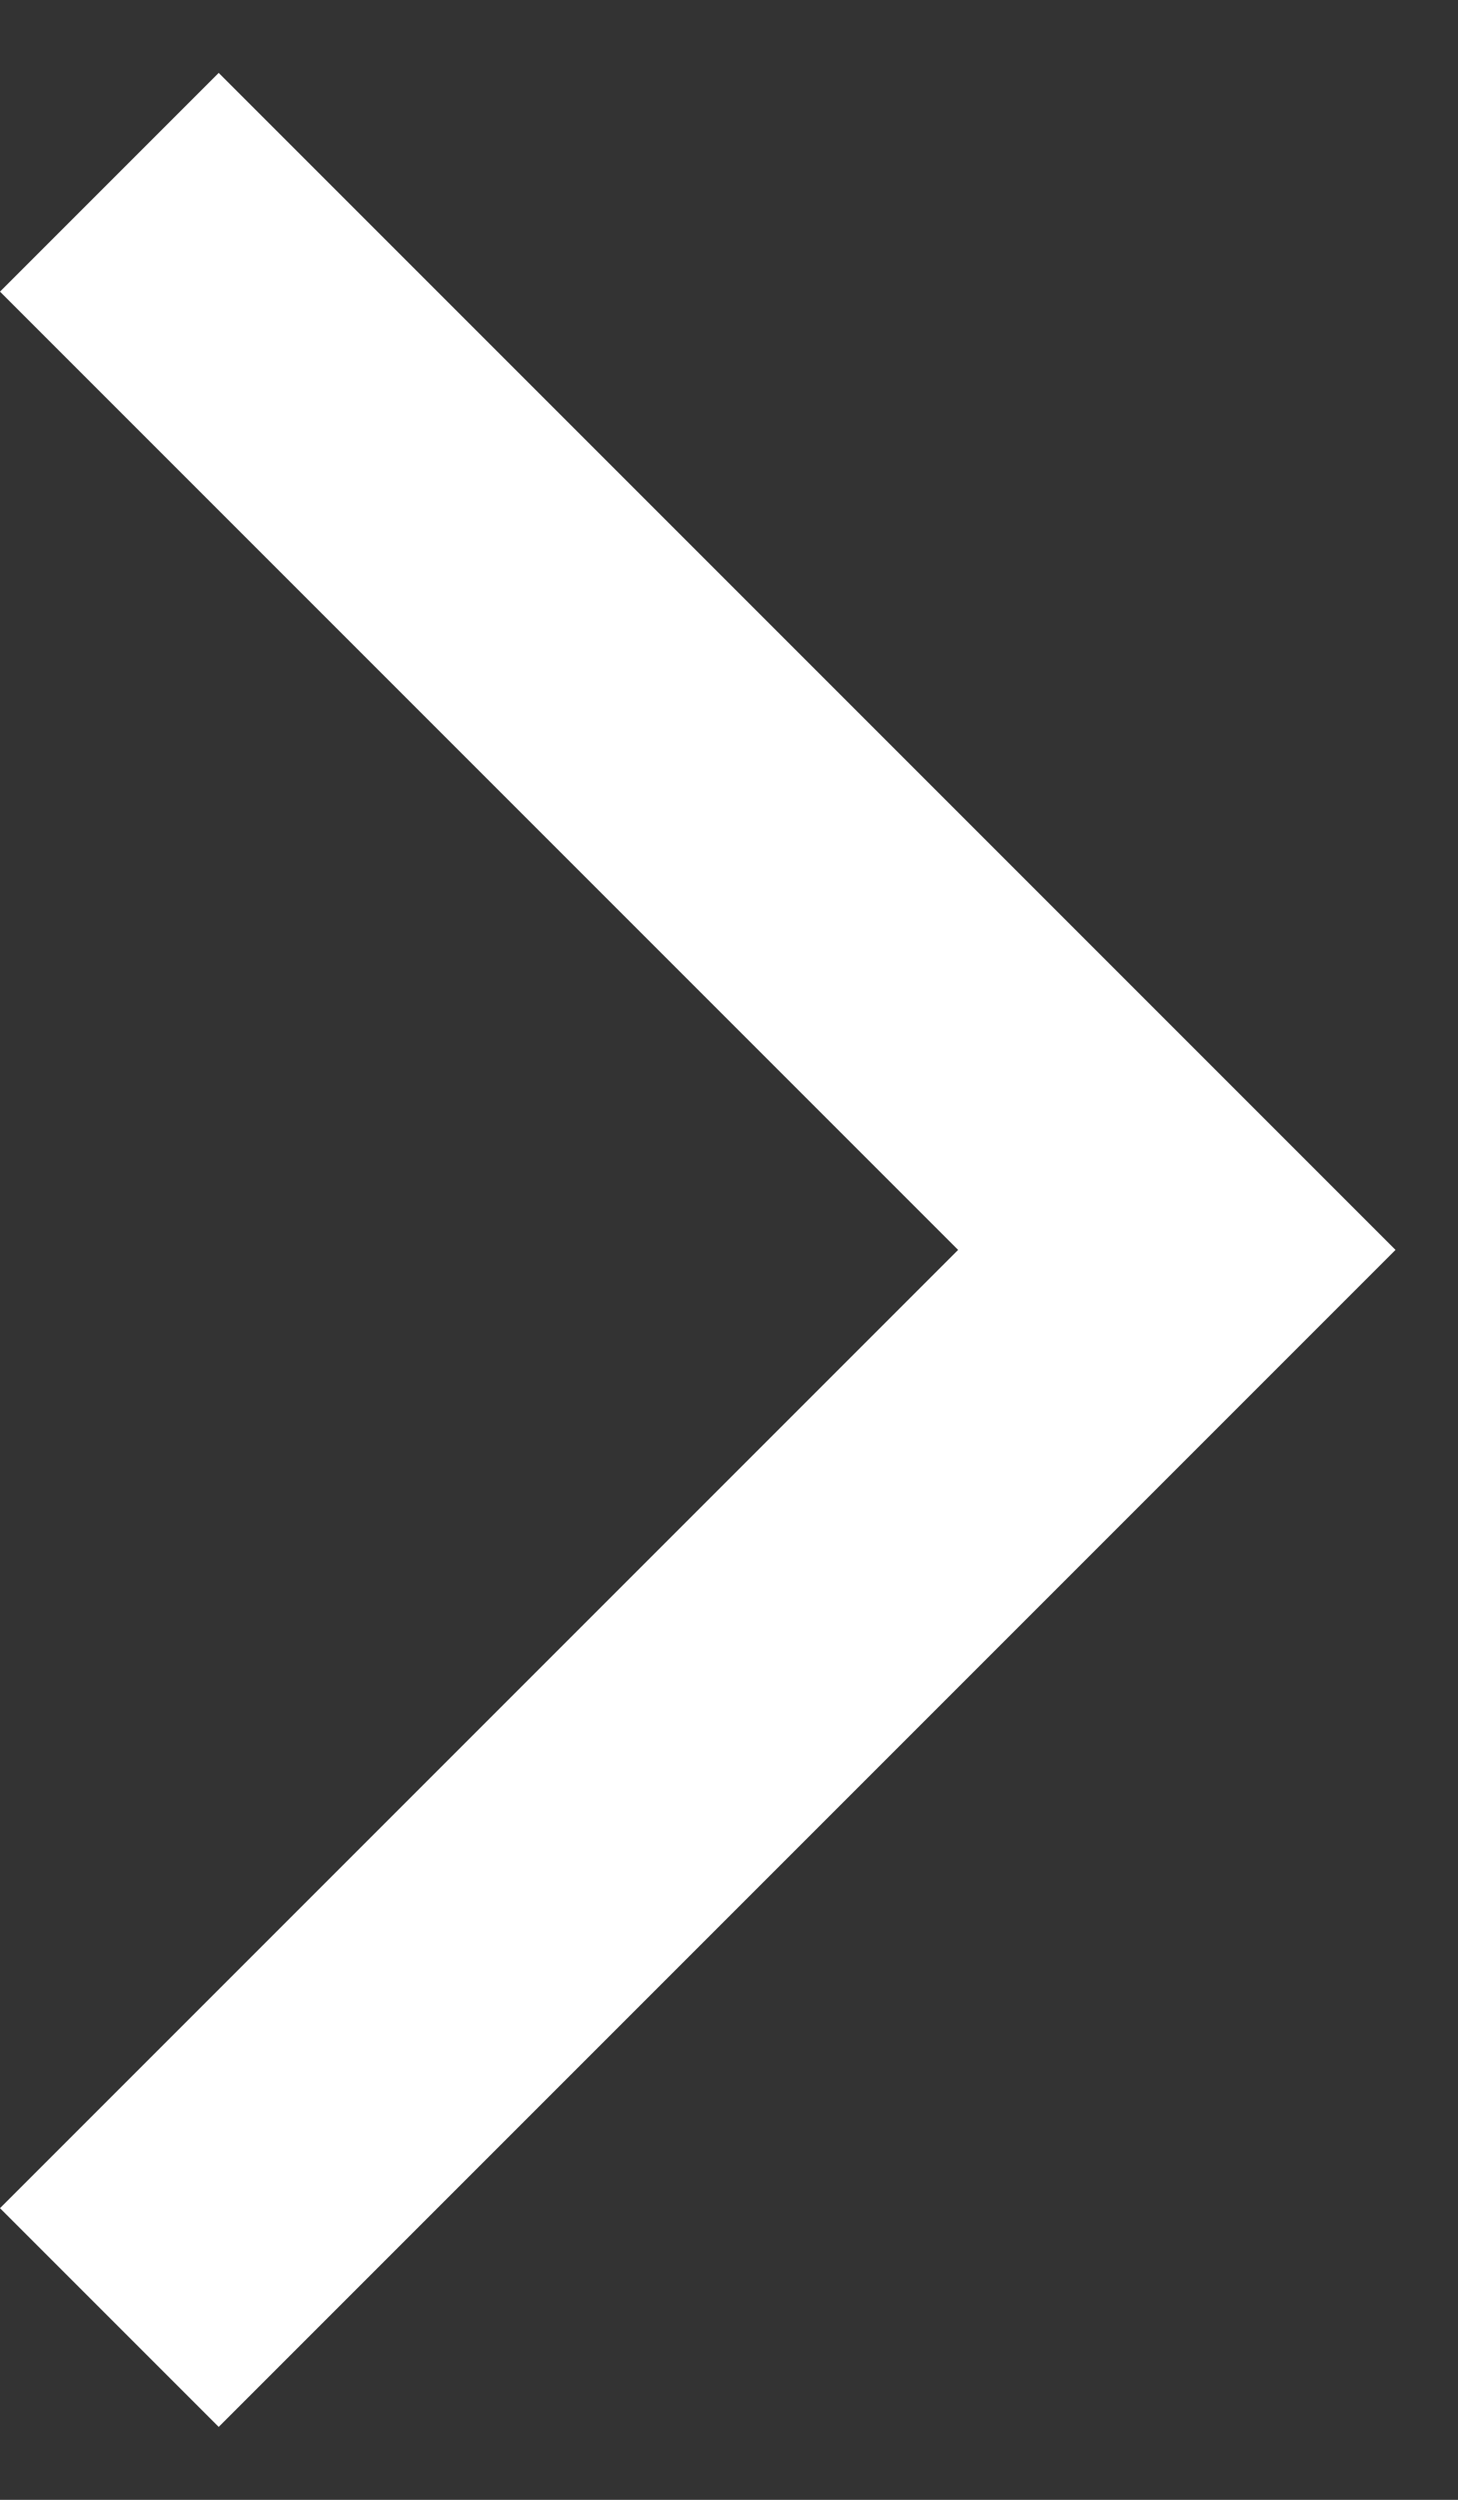
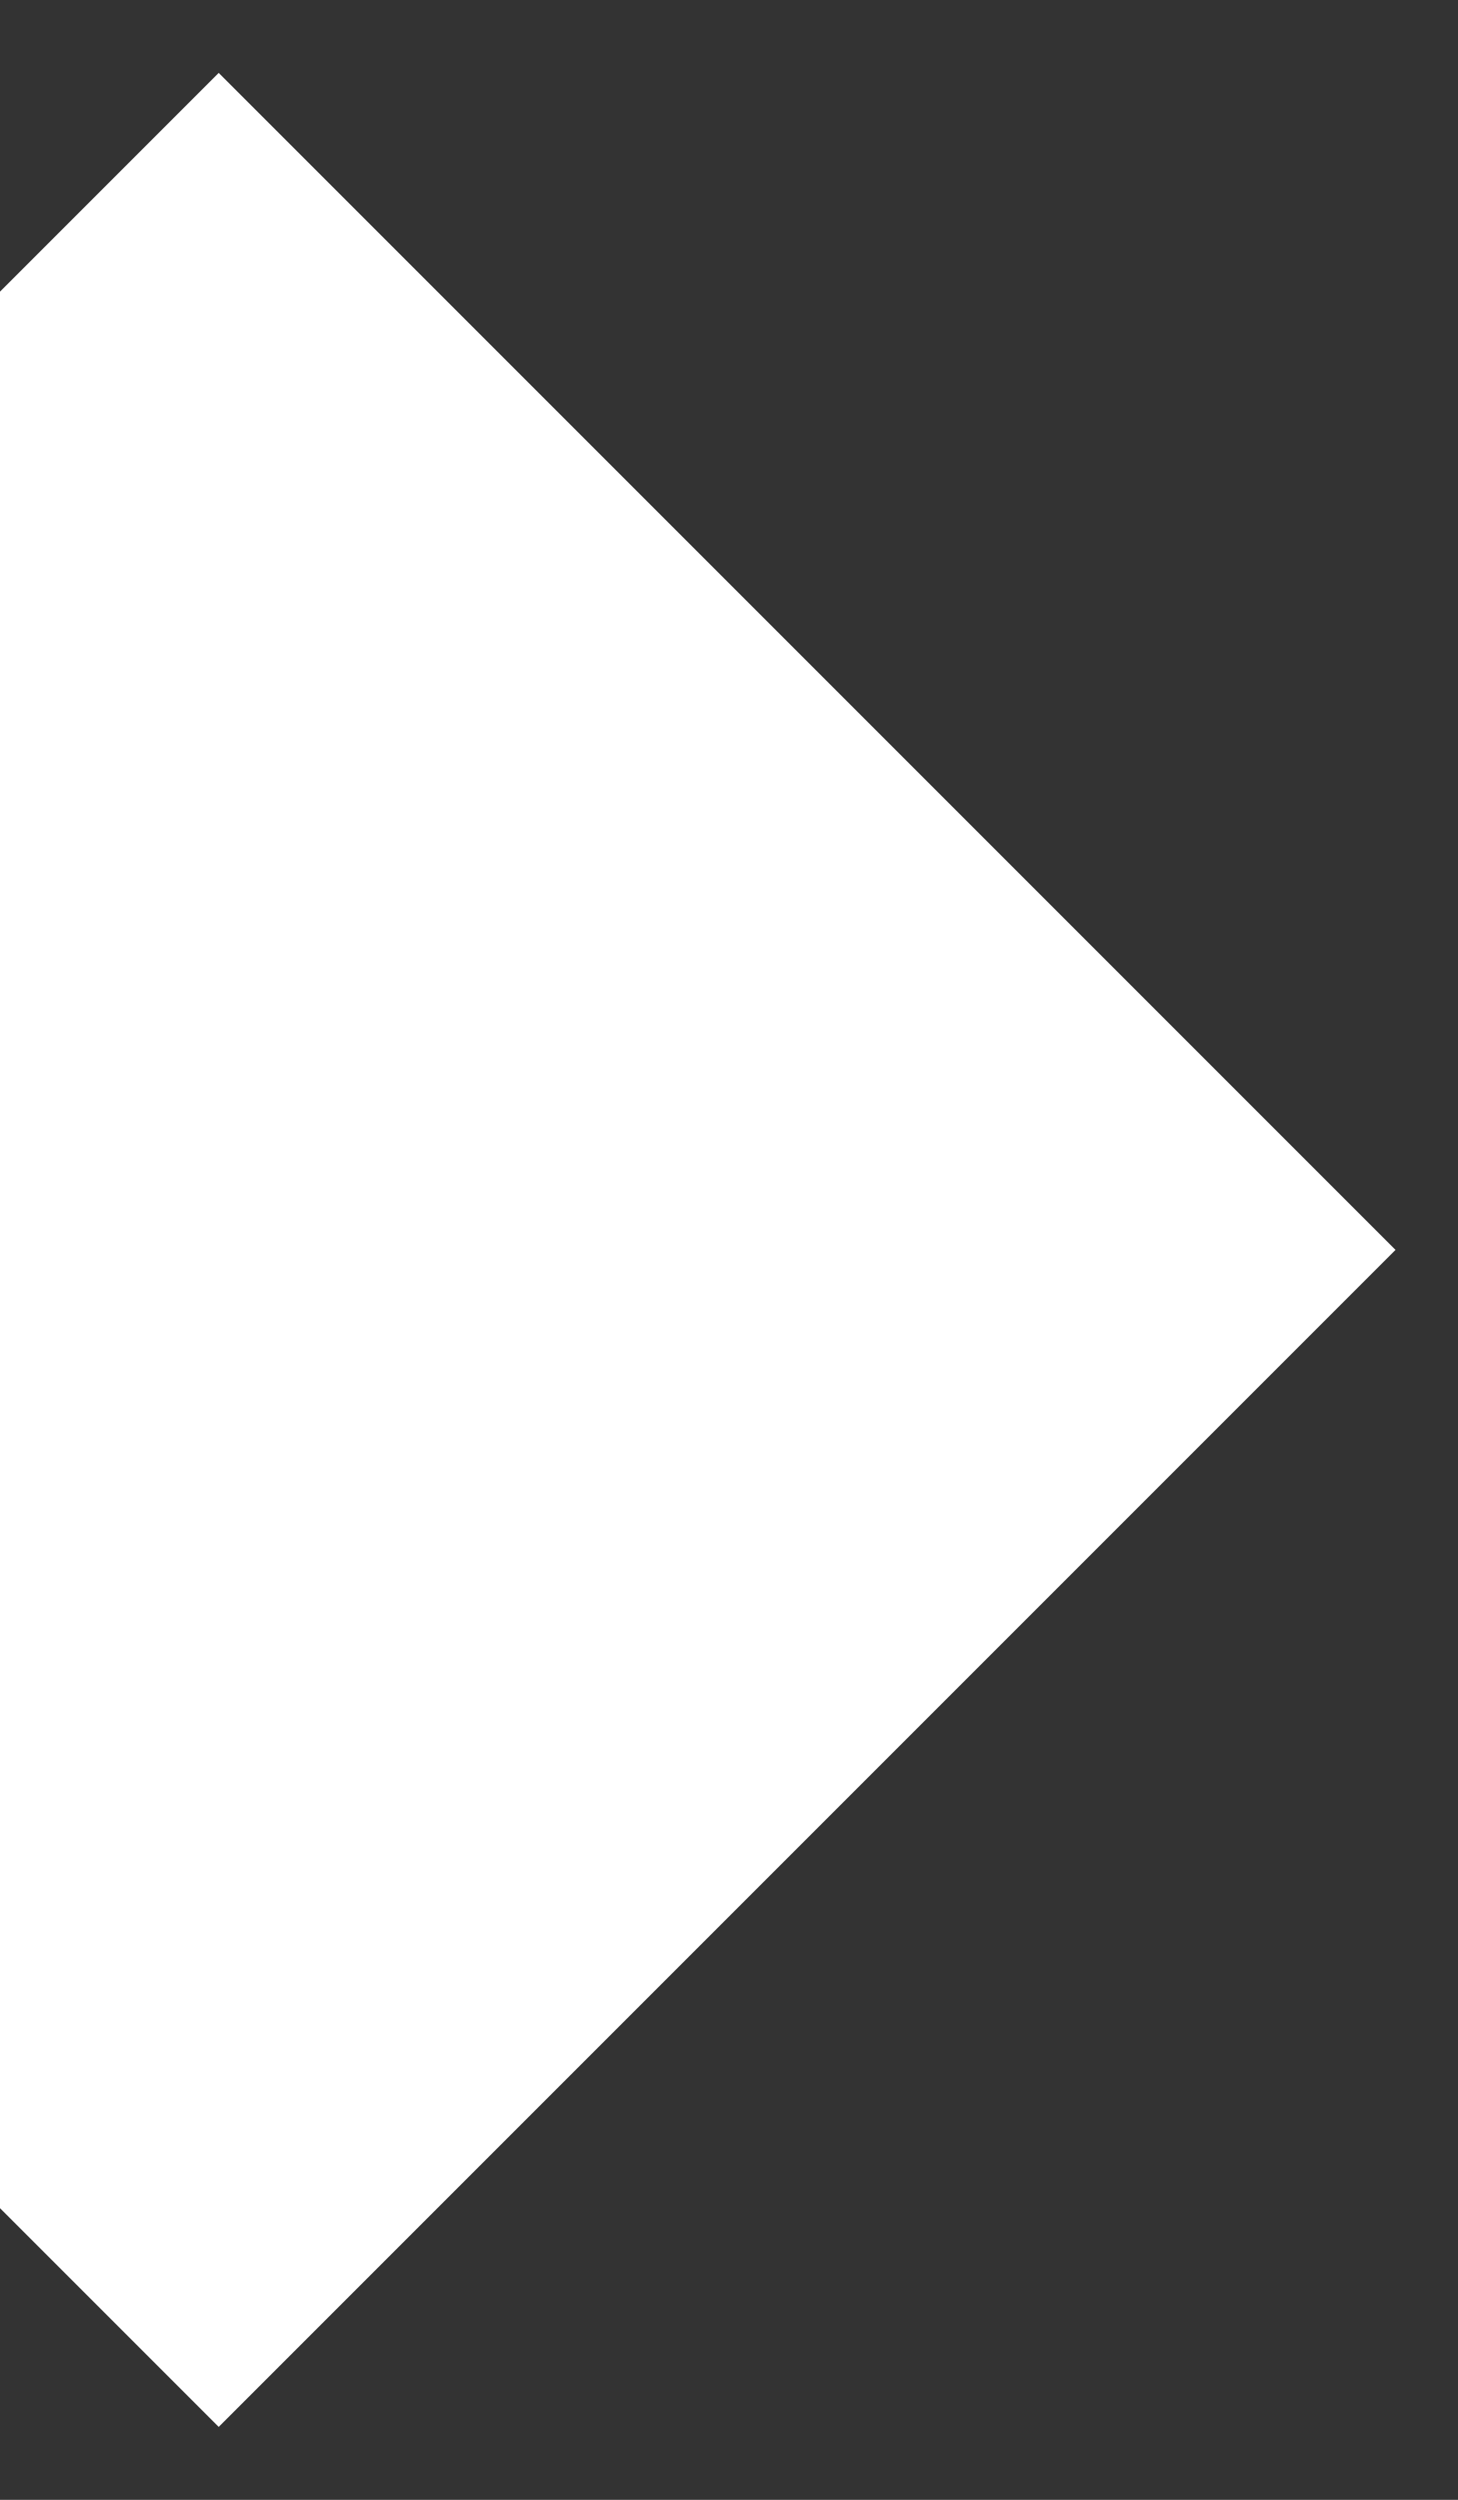
<svg xmlns="http://www.w3.org/2000/svg" width="7" height="12" viewBox="0 0 7 12" fill="none">
  <rect x="0" y="0" width="7" height="12" fill="#333333" stroke="none" />
-   <path d="M1.05 11.65L0 10.6L4.6 6L0 1.4L1.05 0.35L6.7 6L1.05 11.65Z" fill="white" />
+   <path d="M1.05 11.65L0 10.6L0 1.4L1.05 0.35L6.7 6L1.05 11.65Z" fill="white" />
</svg>